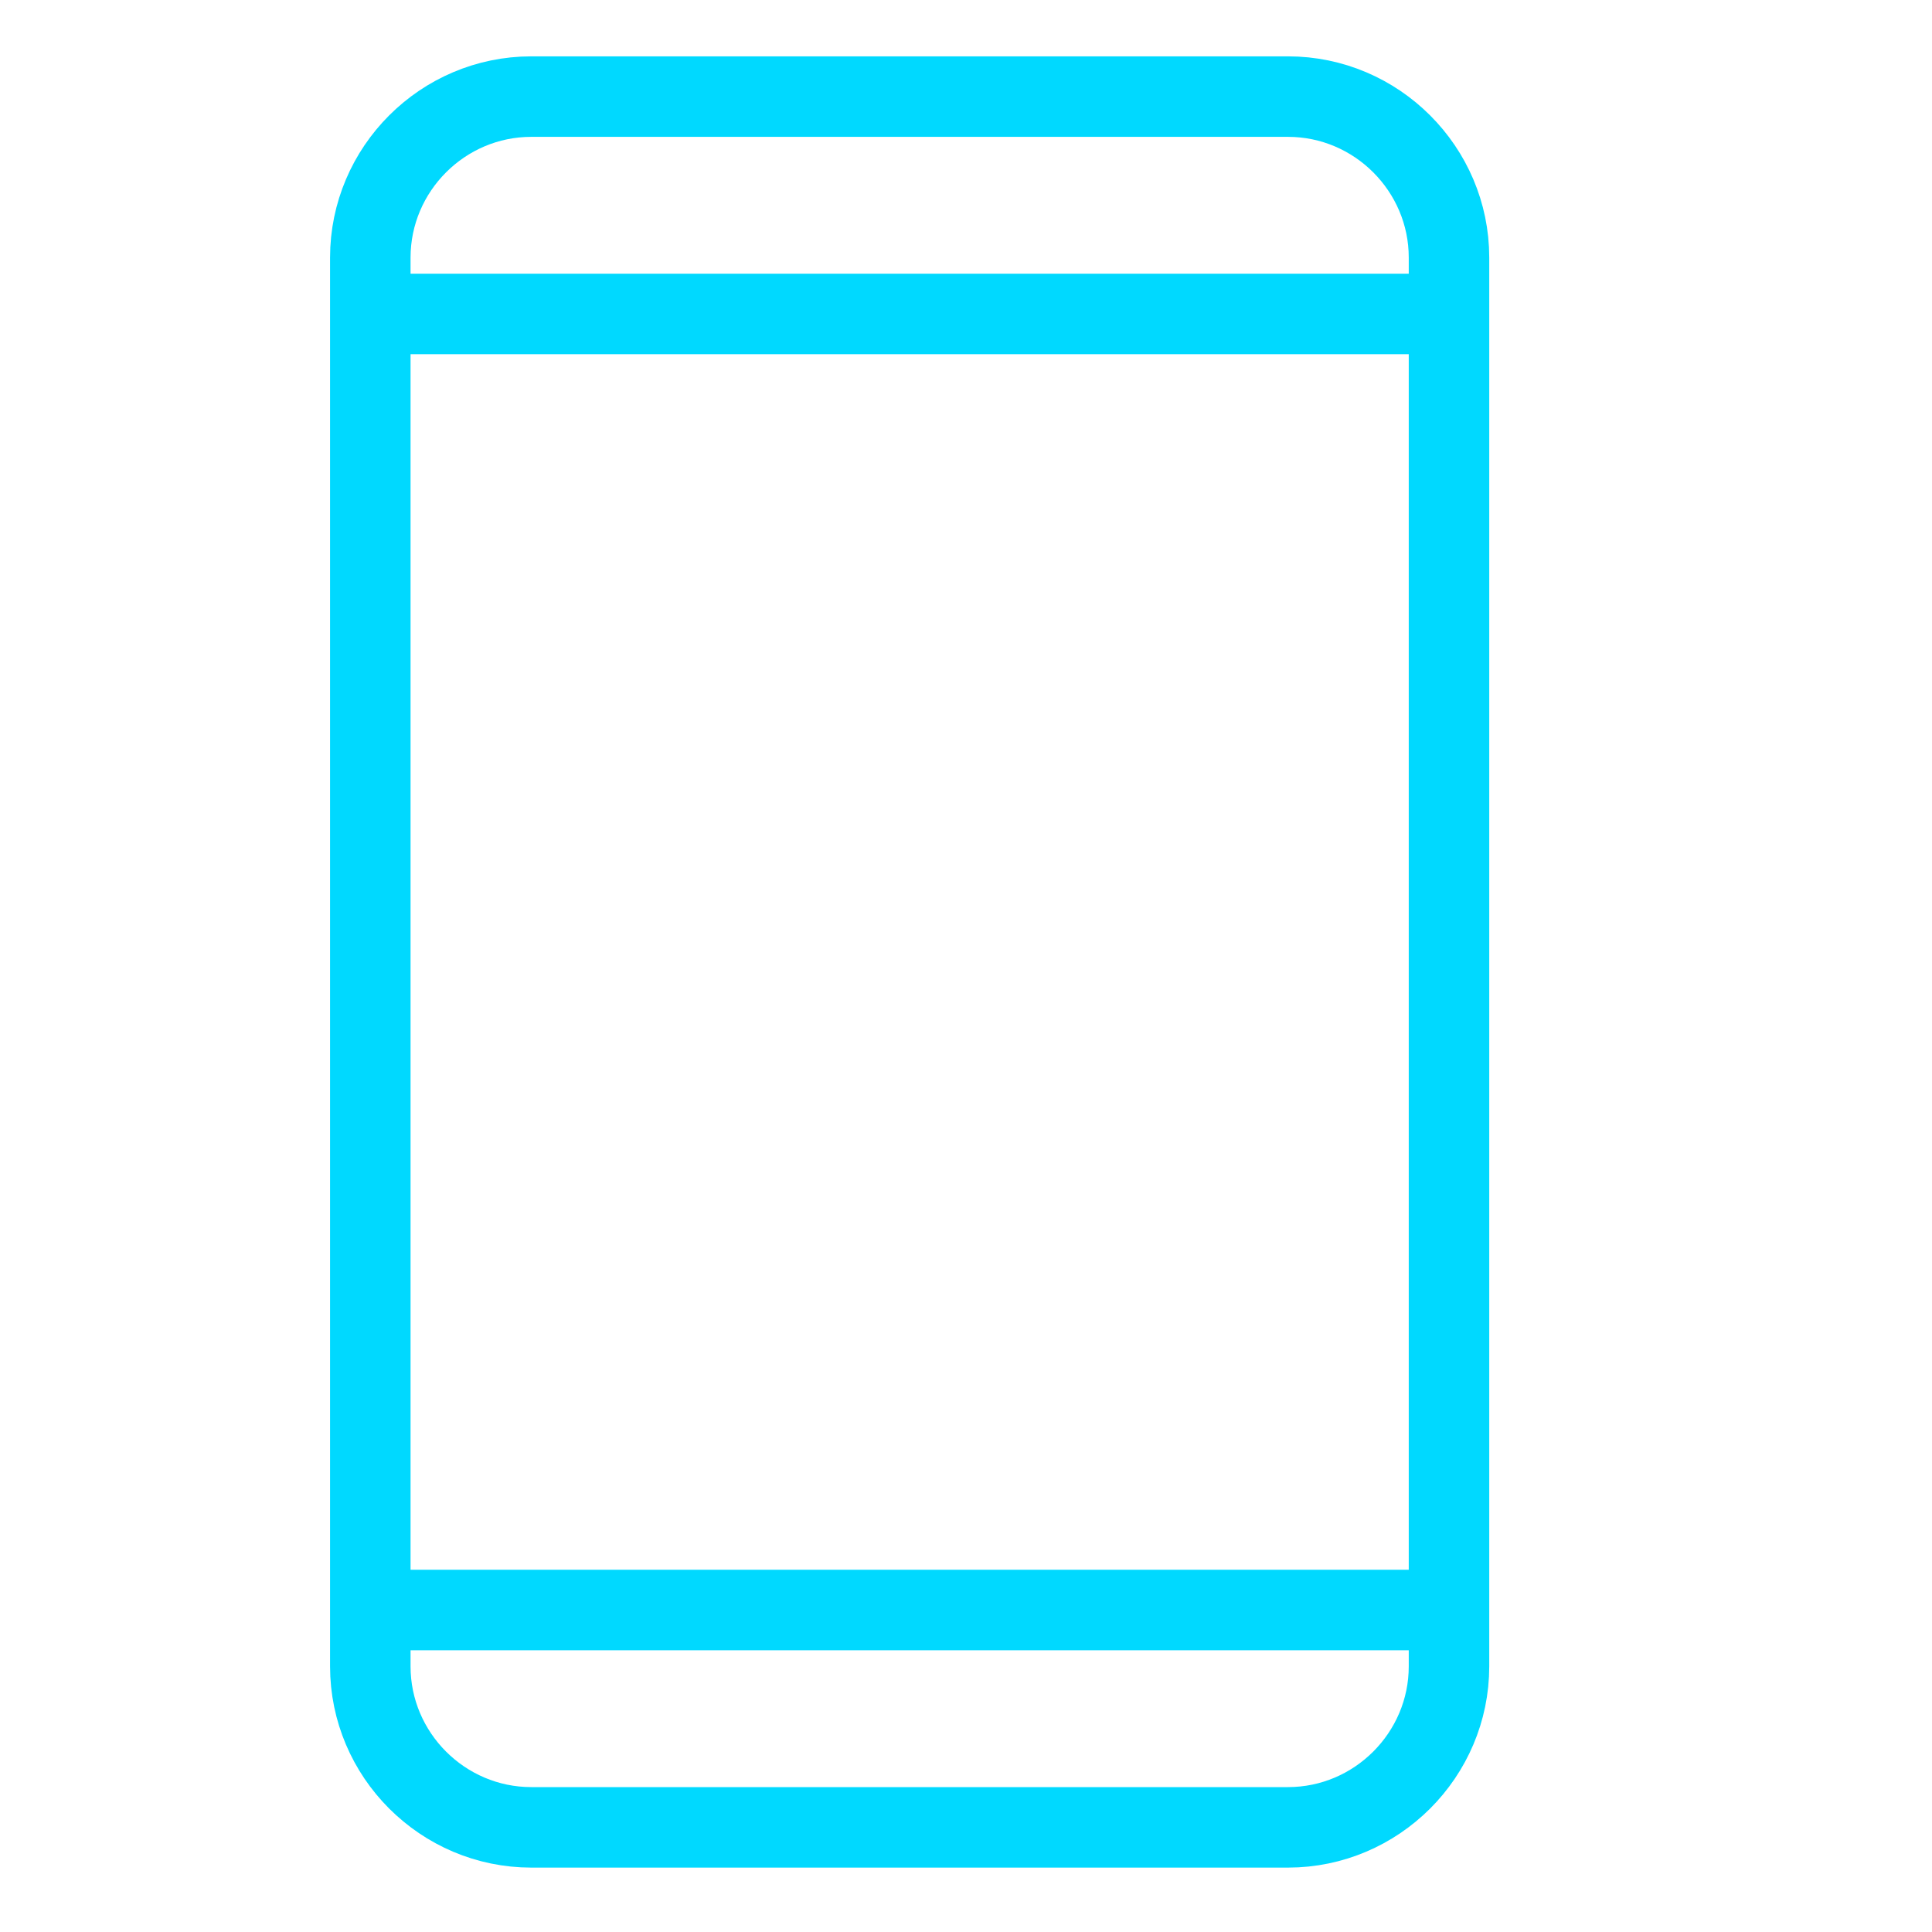
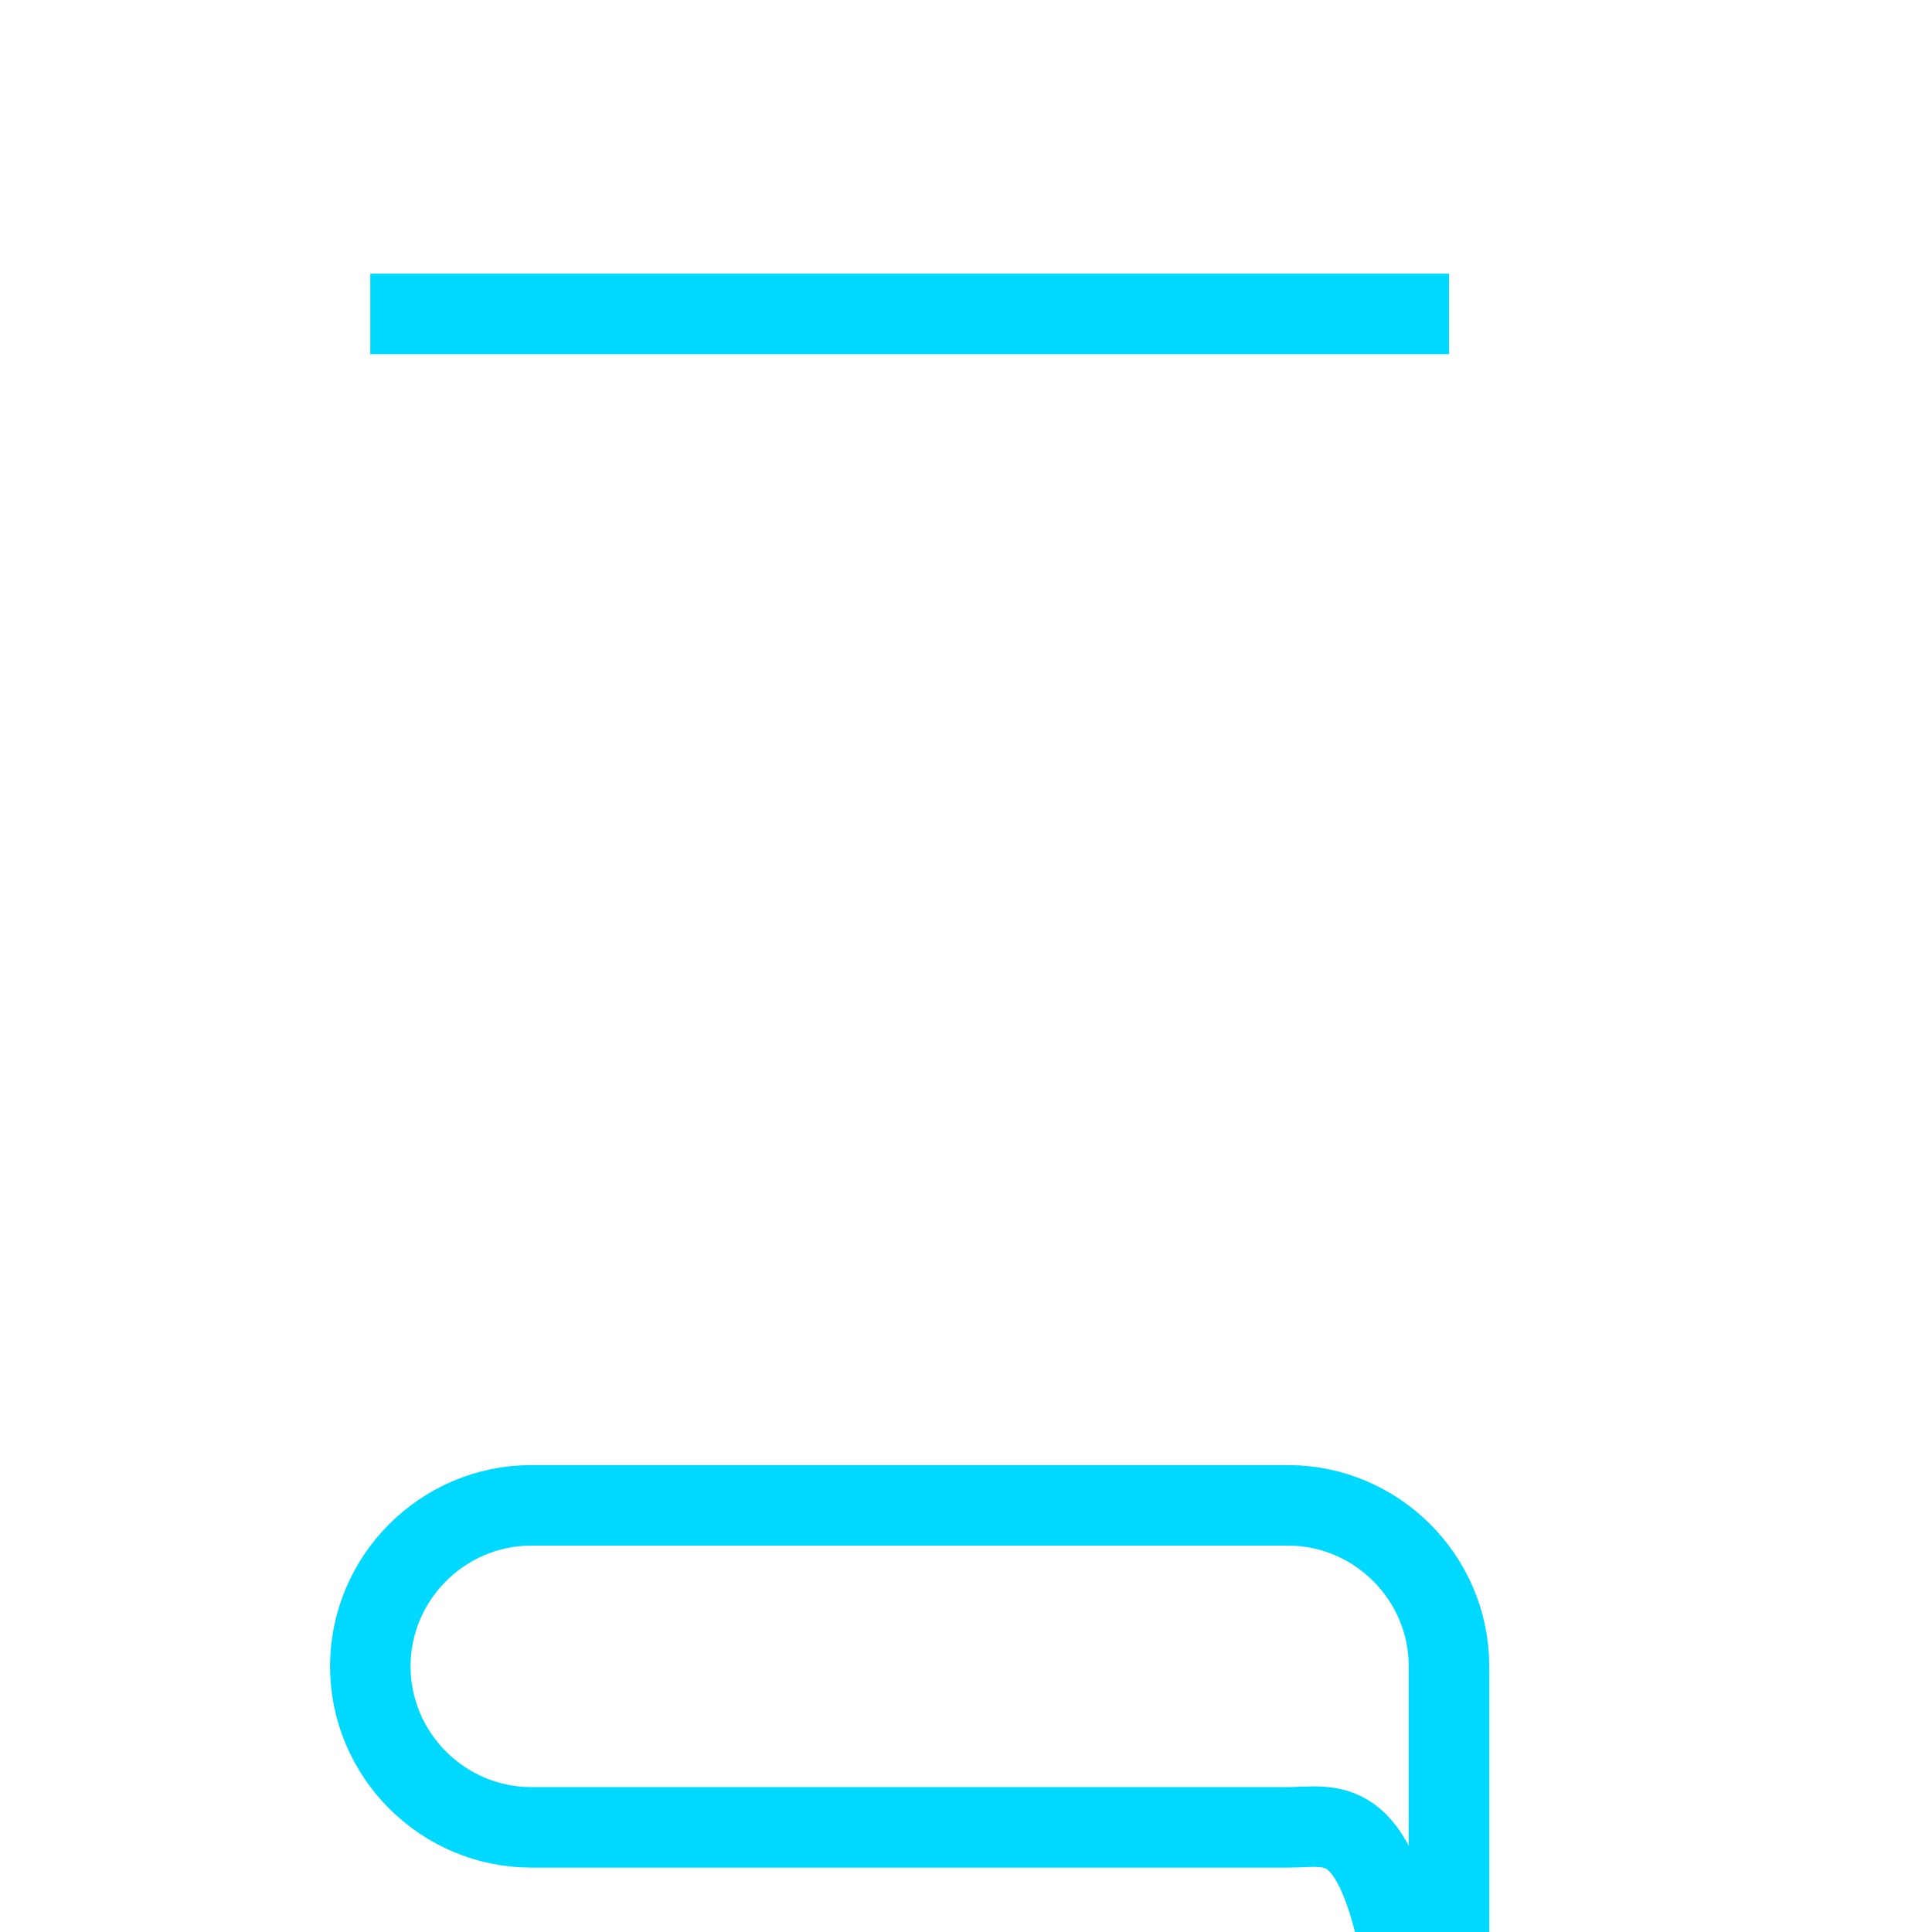
<svg xmlns="http://www.w3.org/2000/svg" version="1.1" id="Layer_1" x="0px" y="0px" viewBox="0 0 24 24" style="enable-background:new 0 0 24 24;" xml:space="preserve">
  <style type="text/css">
	.st0{fill:none;stroke:#00D9FF;stroke-miterlimit:10;}
</style>
-   <path class="st0" d="M16,22.7H6.6c-1.1,0-2-0.9-2-2V3.2c0-1.1,0.9-2,2-2H16c1.1,0,2,0.9,2,2v17.5C18,21.8,17.1,22.7,16,22.7z" />
+   <path class="st0" d="M16,22.7H6.6c-1.1,0-2-0.9-2-2c0-1.1,0.9-2,2-2H16c1.1,0,2,0.9,2,2v17.5C18,21.8,17.1,22.7,16,22.7z" />
  <line class="st0" x1="4.6" y1="3.9" x2="18" y2="3.9" />
-   <line class="st0" x1="4.6" y1="20" x2="18" y2="20" />
</svg>